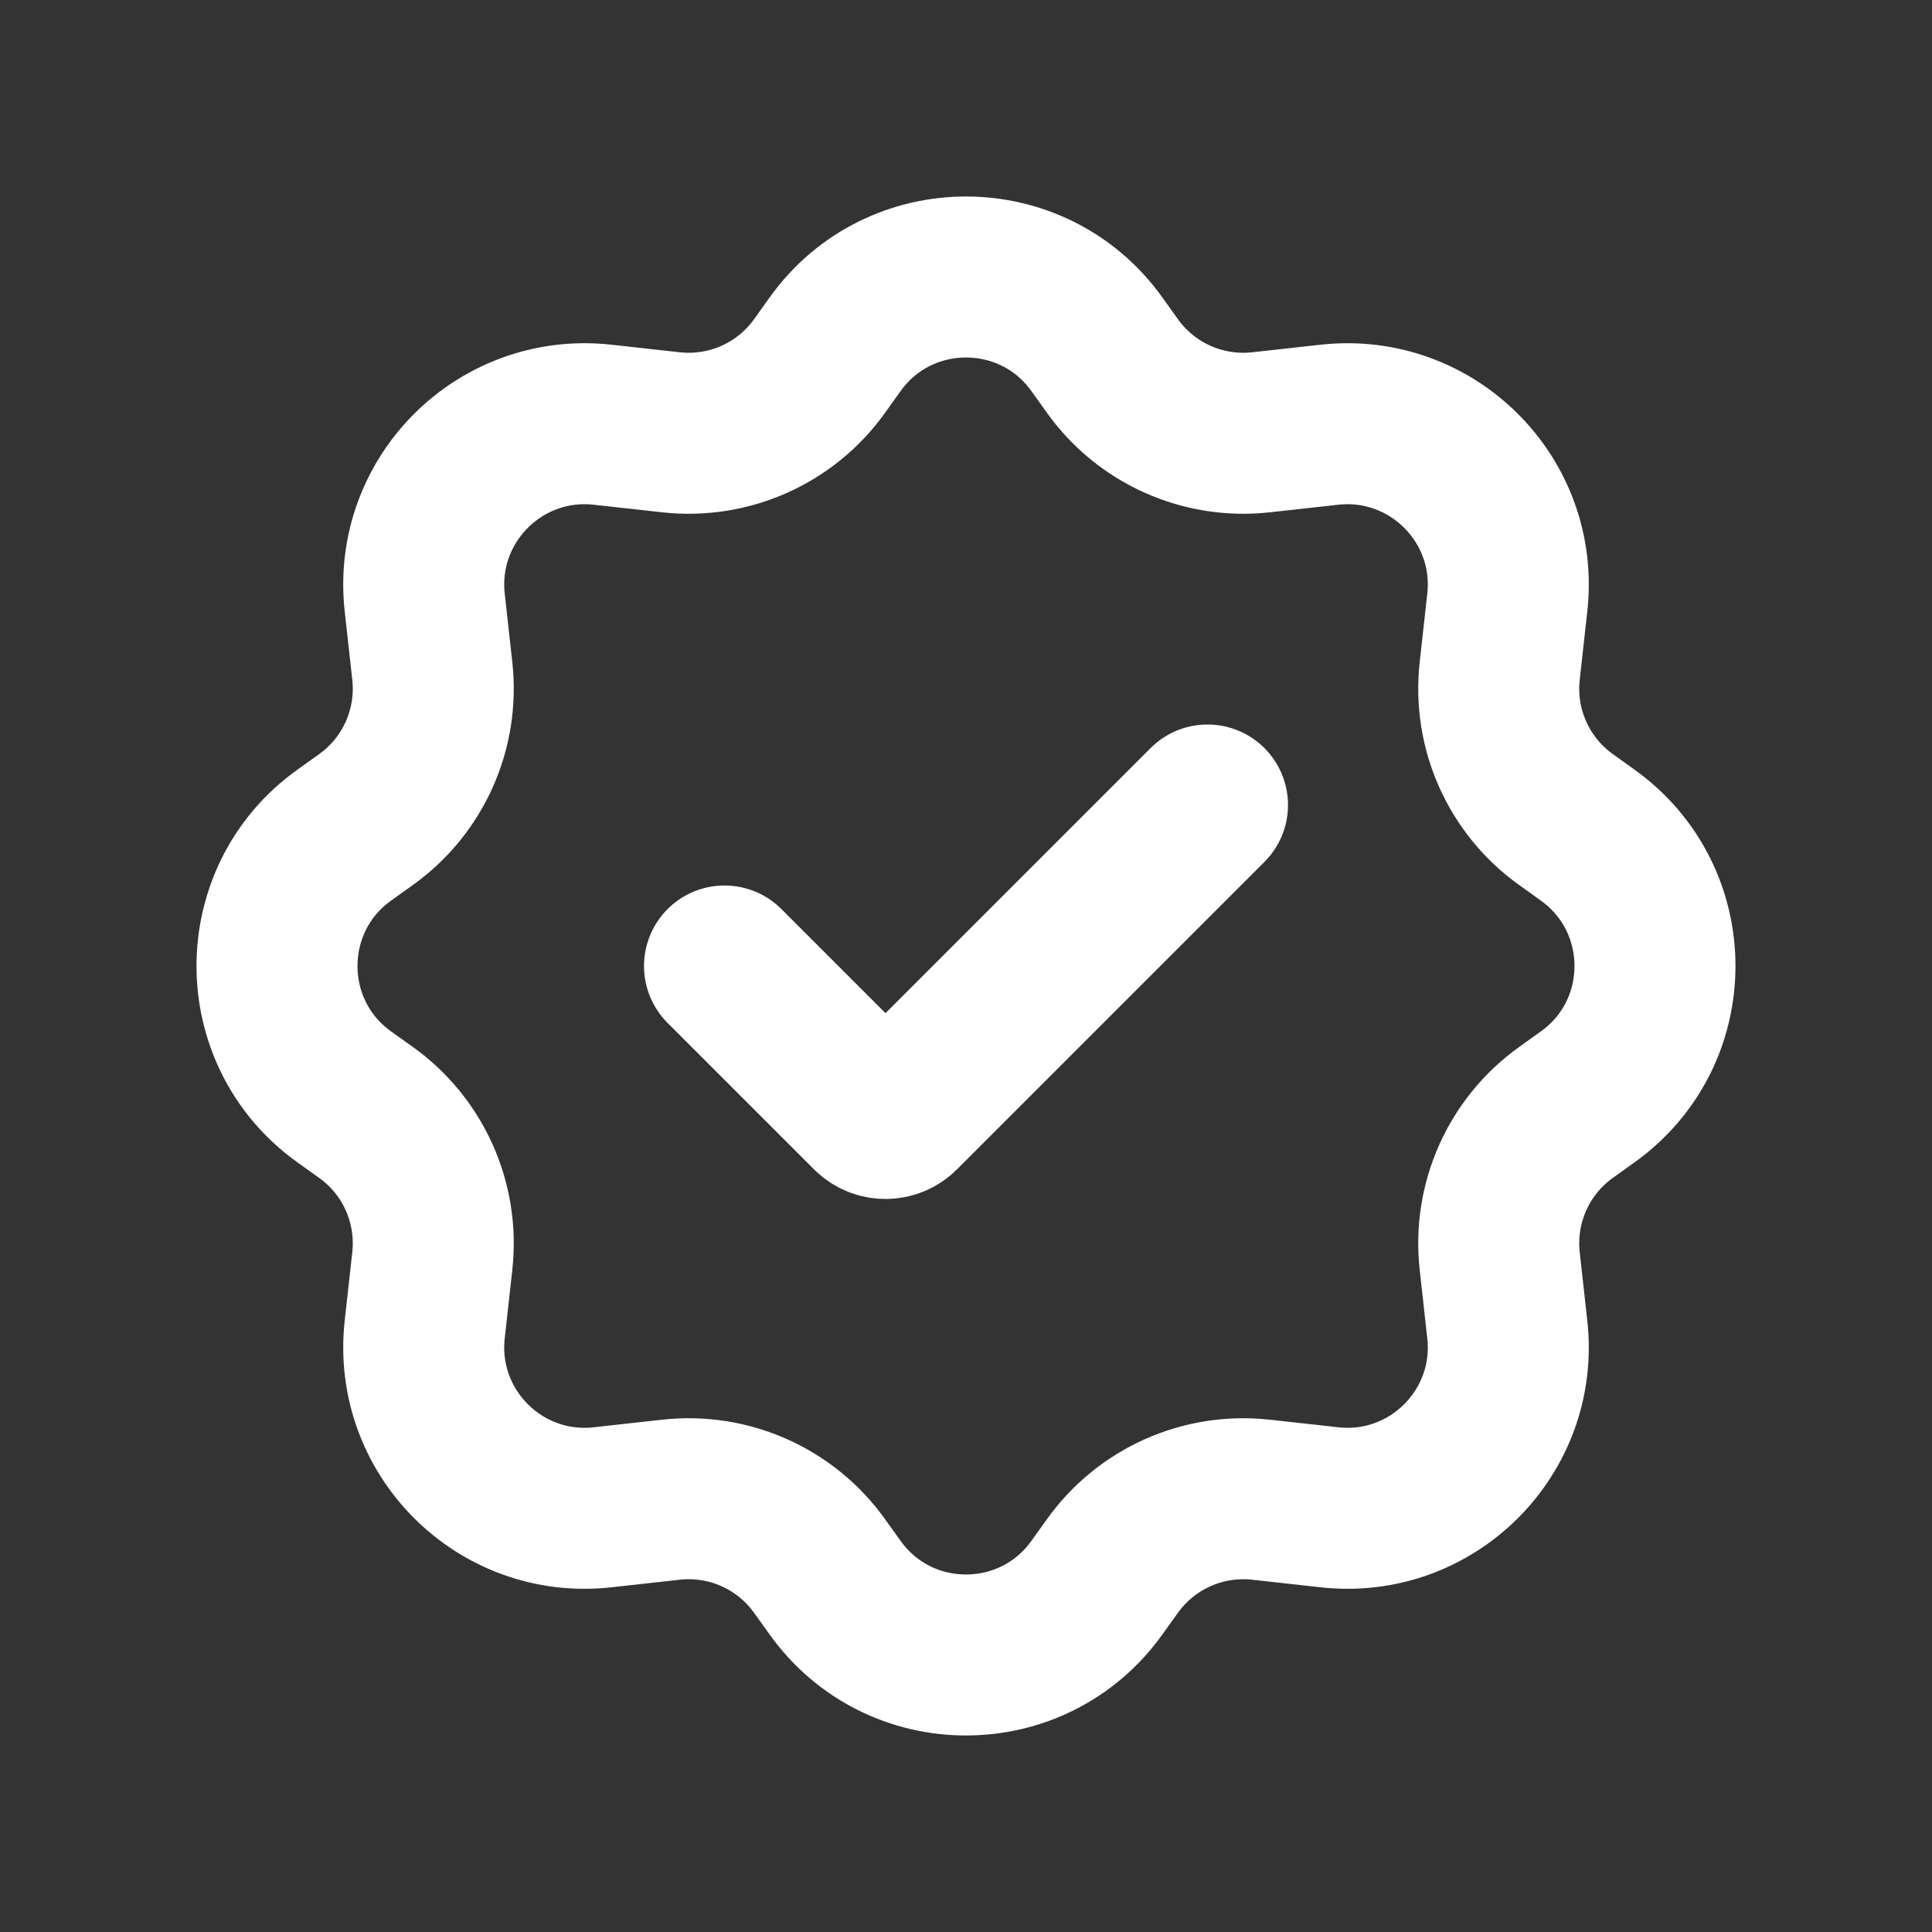
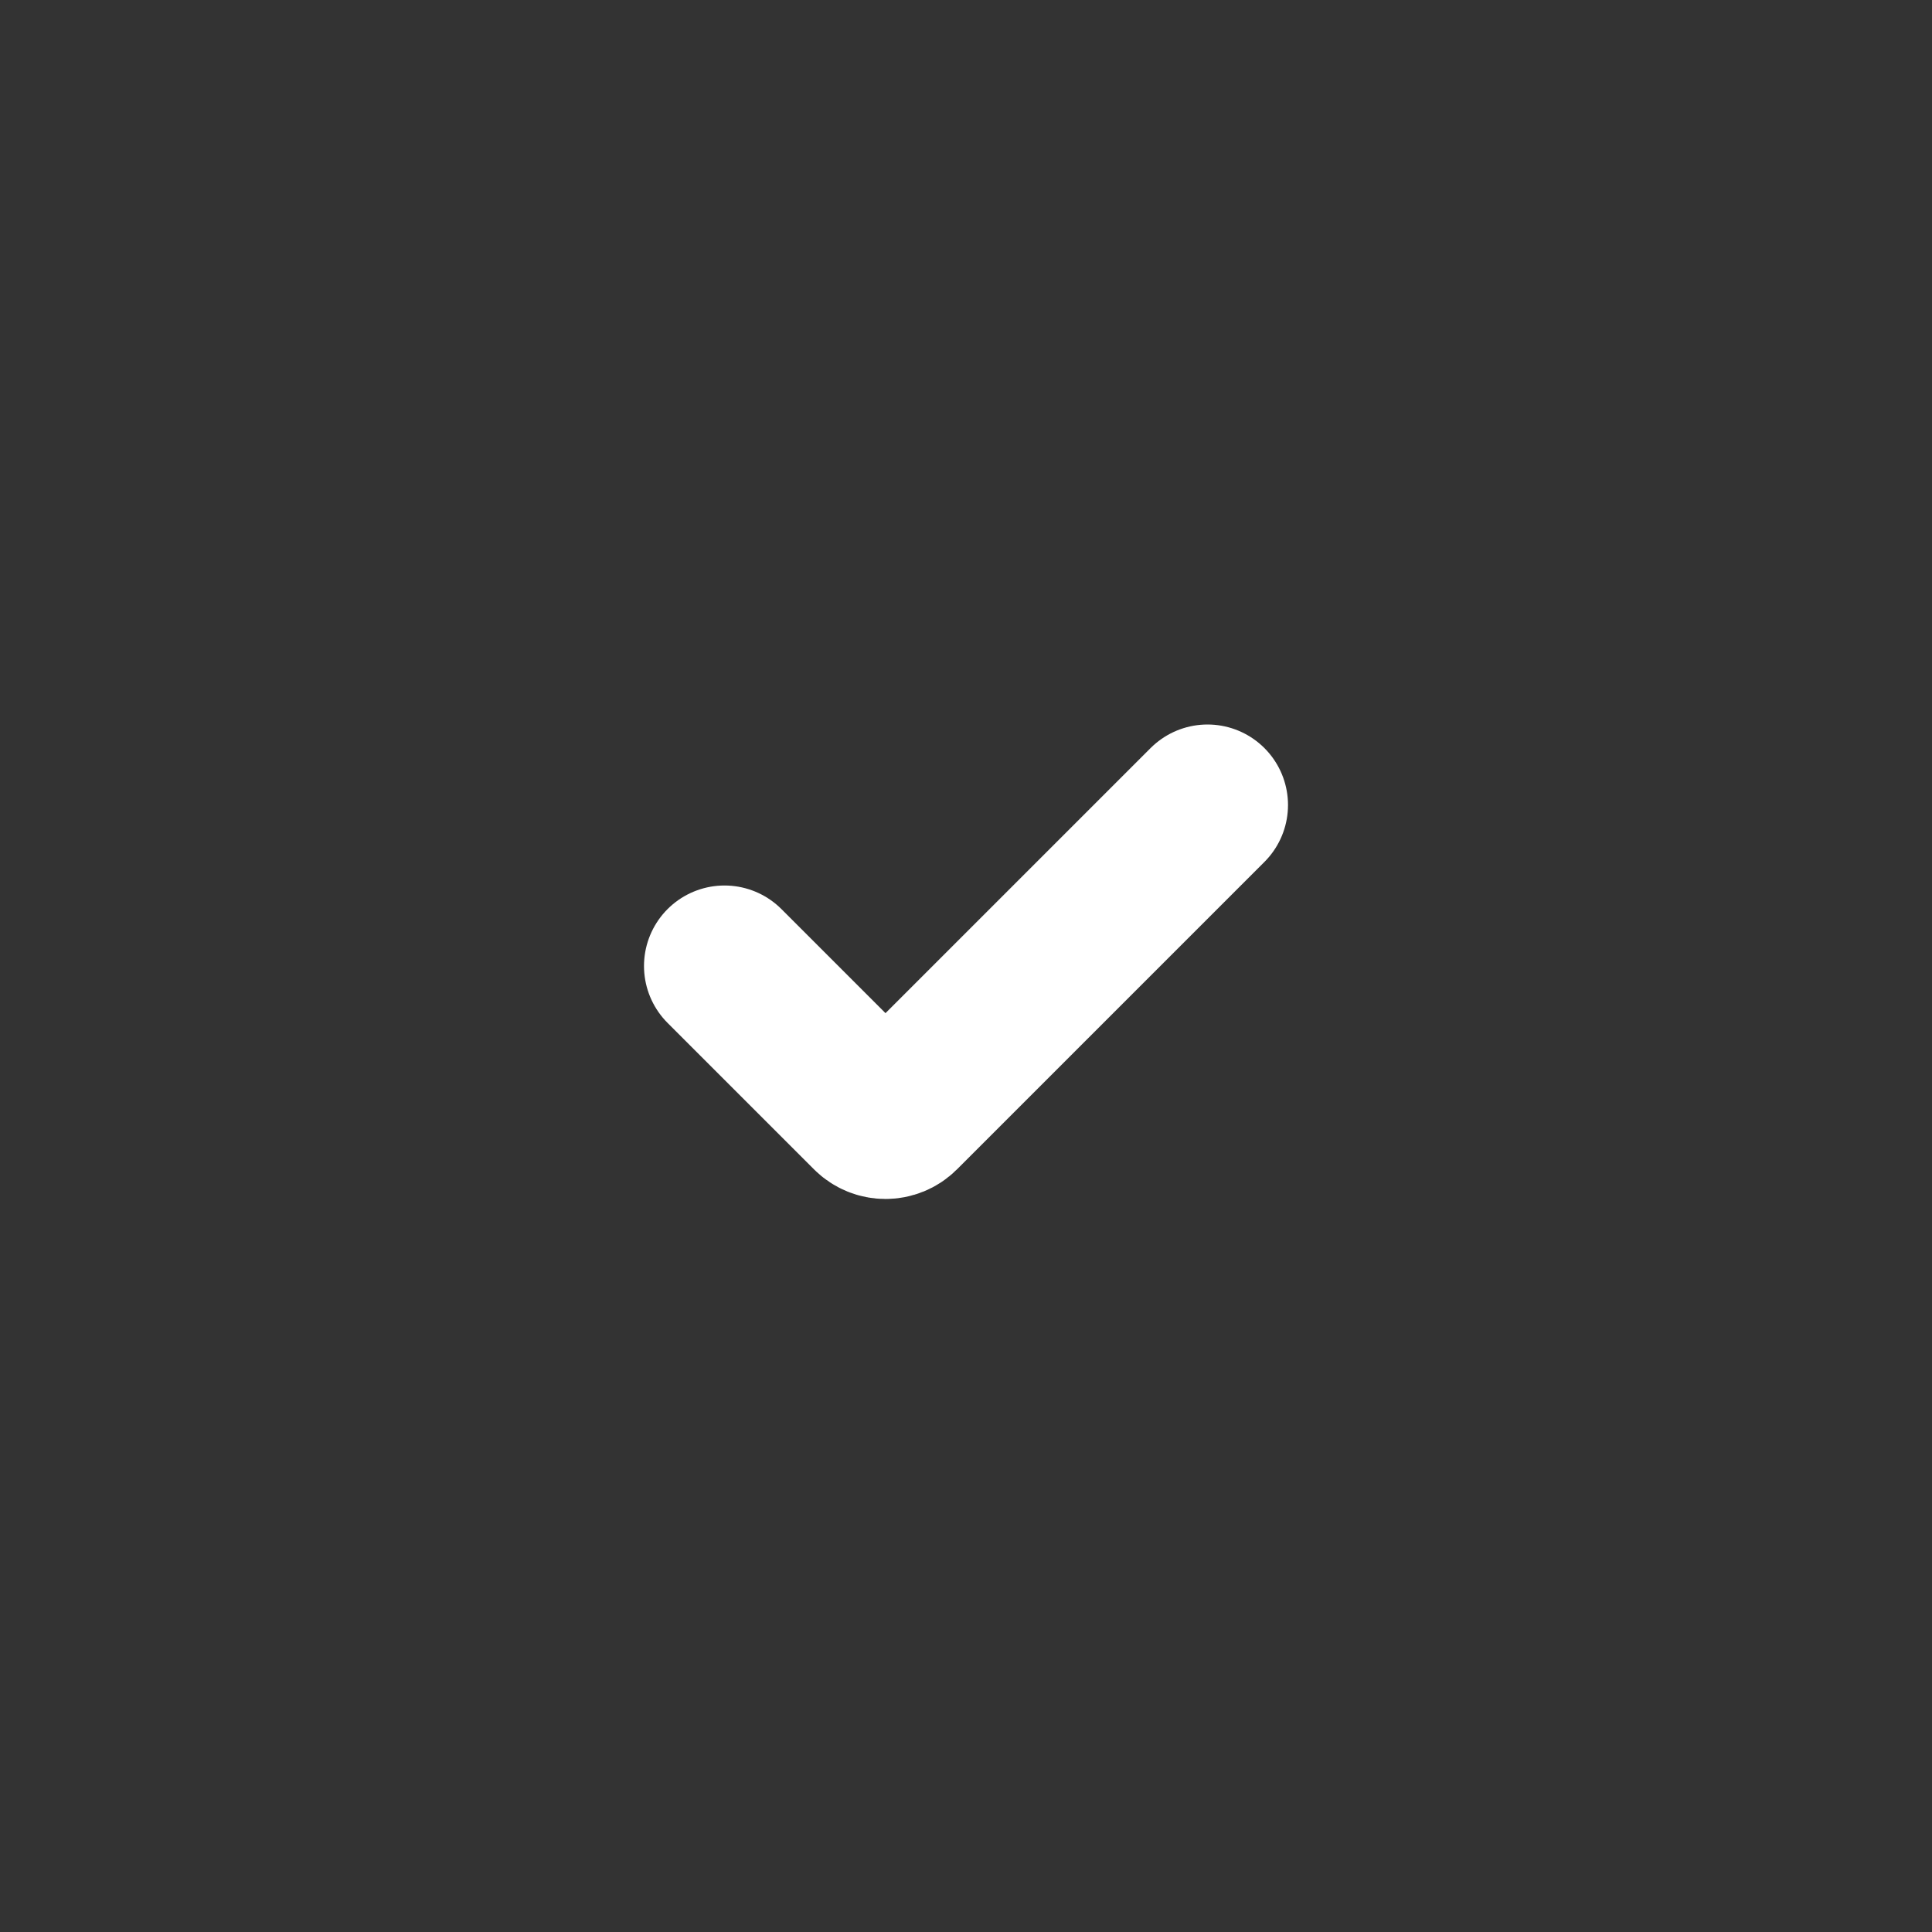
<svg xmlns="http://www.w3.org/2000/svg" width="800px" height="800px" viewBox="0 0 24 24" fill="none">
  <rect x="0" y="0" width="24" height="24" fill="#333333" stroke="none" />
  <g id="SVGRepo_bgCarrier" stroke-width="0" />
  <g id="SVGRepo_tracerCarrier" stroke-linecap="round" stroke-linejoin="round" />
  <g id="SVGRepo_iconCarrier">
-     <path d="M13.818 4.545L13.627 4.278C12.83 3.162 11.17 3.162 10.373 4.278L10.182 4.545C9.761 5.135 9.054 5.45 8.334 5.37L7.485 5.276C6.211 5.135 5.135 6.211 5.276 7.485L5.37 8.334C5.45 9.054 5.135 9.761 4.545 10.182L4.278 10.373C3.162 11.17 3.162 12.83 4.278 13.627L4.545 13.818C5.135 14.239 5.45 14.946 5.37 15.666L5.276 16.515C5.135 17.789 6.211 18.866 7.485 18.724L8.334 18.63C9.054 18.55 9.761 18.865 10.182 19.455L10.373 19.721C11.17 20.838 12.83 20.838 13.627 19.721L13.818 19.455C14.239 18.865 14.946 18.55 15.666 18.63L16.515 18.724C17.789 18.866 18.866 17.789 18.724 16.515L18.63 15.666C18.55 14.946 18.865 14.239 19.455 13.818L19.721 13.627C20.838 12.83 20.838 11.17 19.721 10.373L19.455 10.182C18.865 9.761 18.55 9.054 18.63 8.334L18.724 7.485C18.866 6.211 17.789 5.135 16.515 5.276L15.666 5.37C14.946 5.45 14.239 5.135 13.818 4.545Z" stroke="#FFFFFF" stroke-width="2" stroke-linecap="round" stroke-linejoin="round" />
    <path d="M9 12L10.819 13.819V13.819C10.919 13.919 11.081 13.919 11.181 13.819V13.819L15 10" stroke="#FFFFFF" stroke-width="2" stroke-linecap="round" stroke-linejoin="round" />
  </g>
</svg>